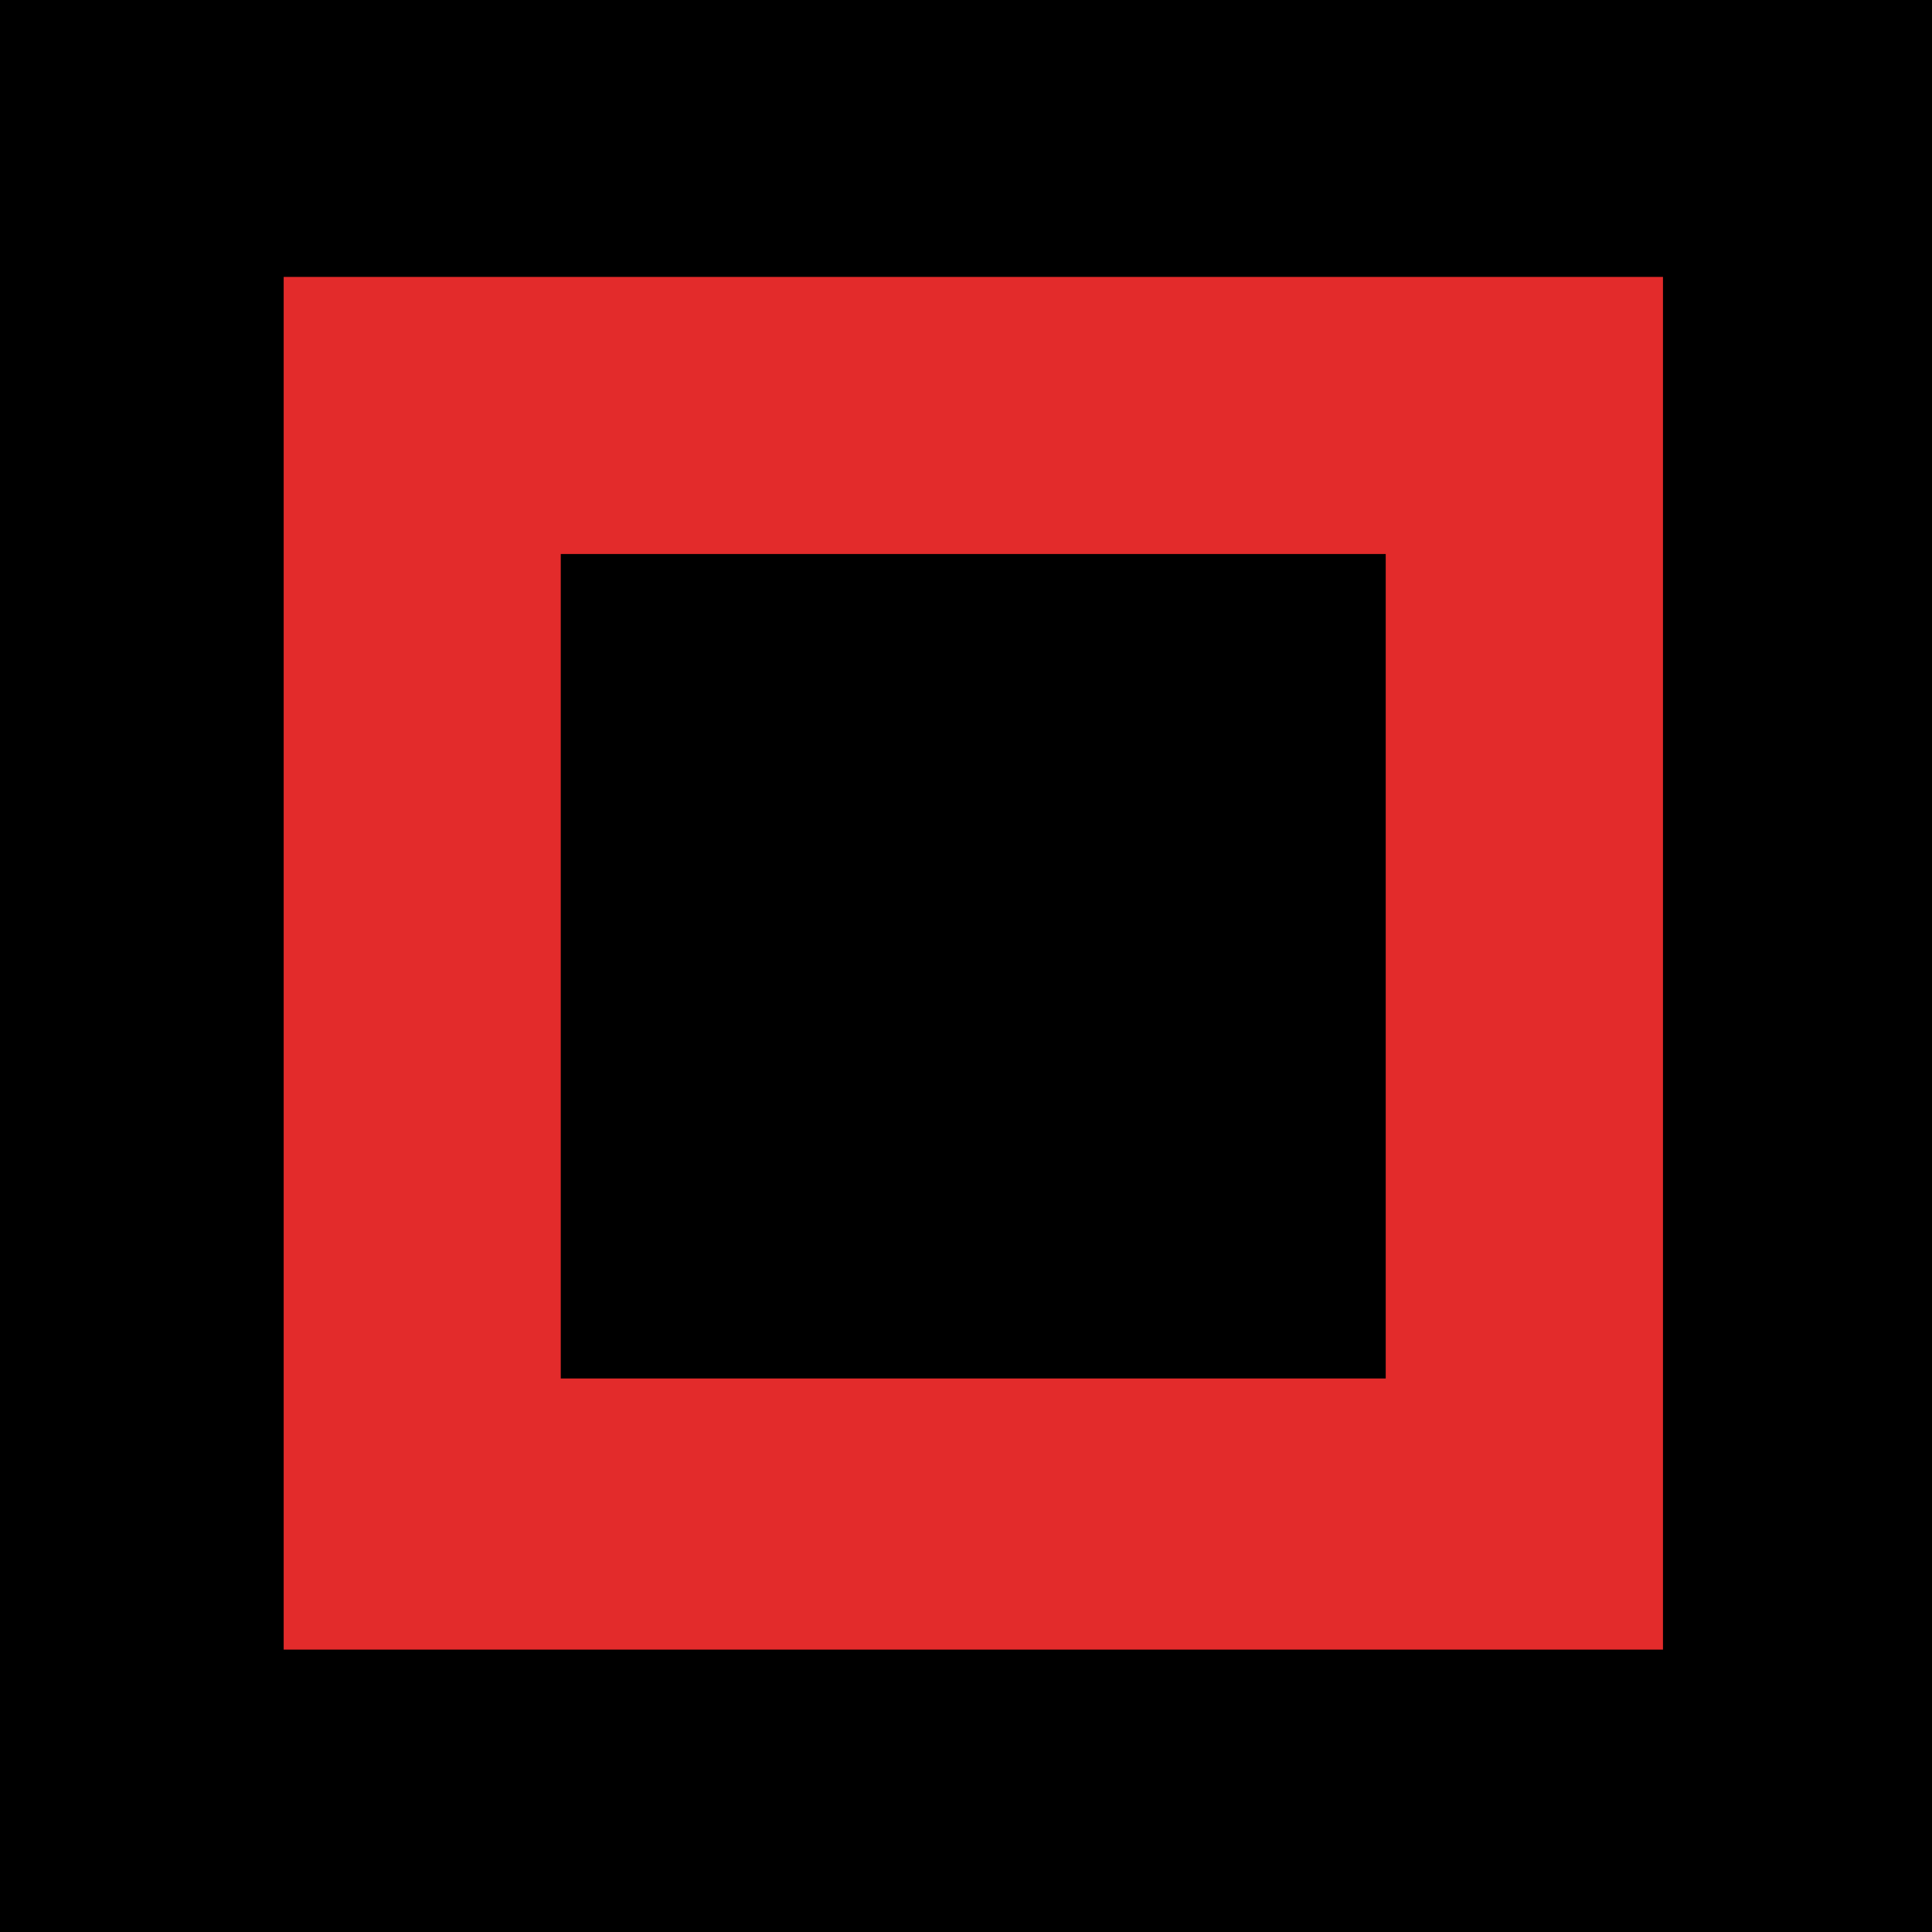
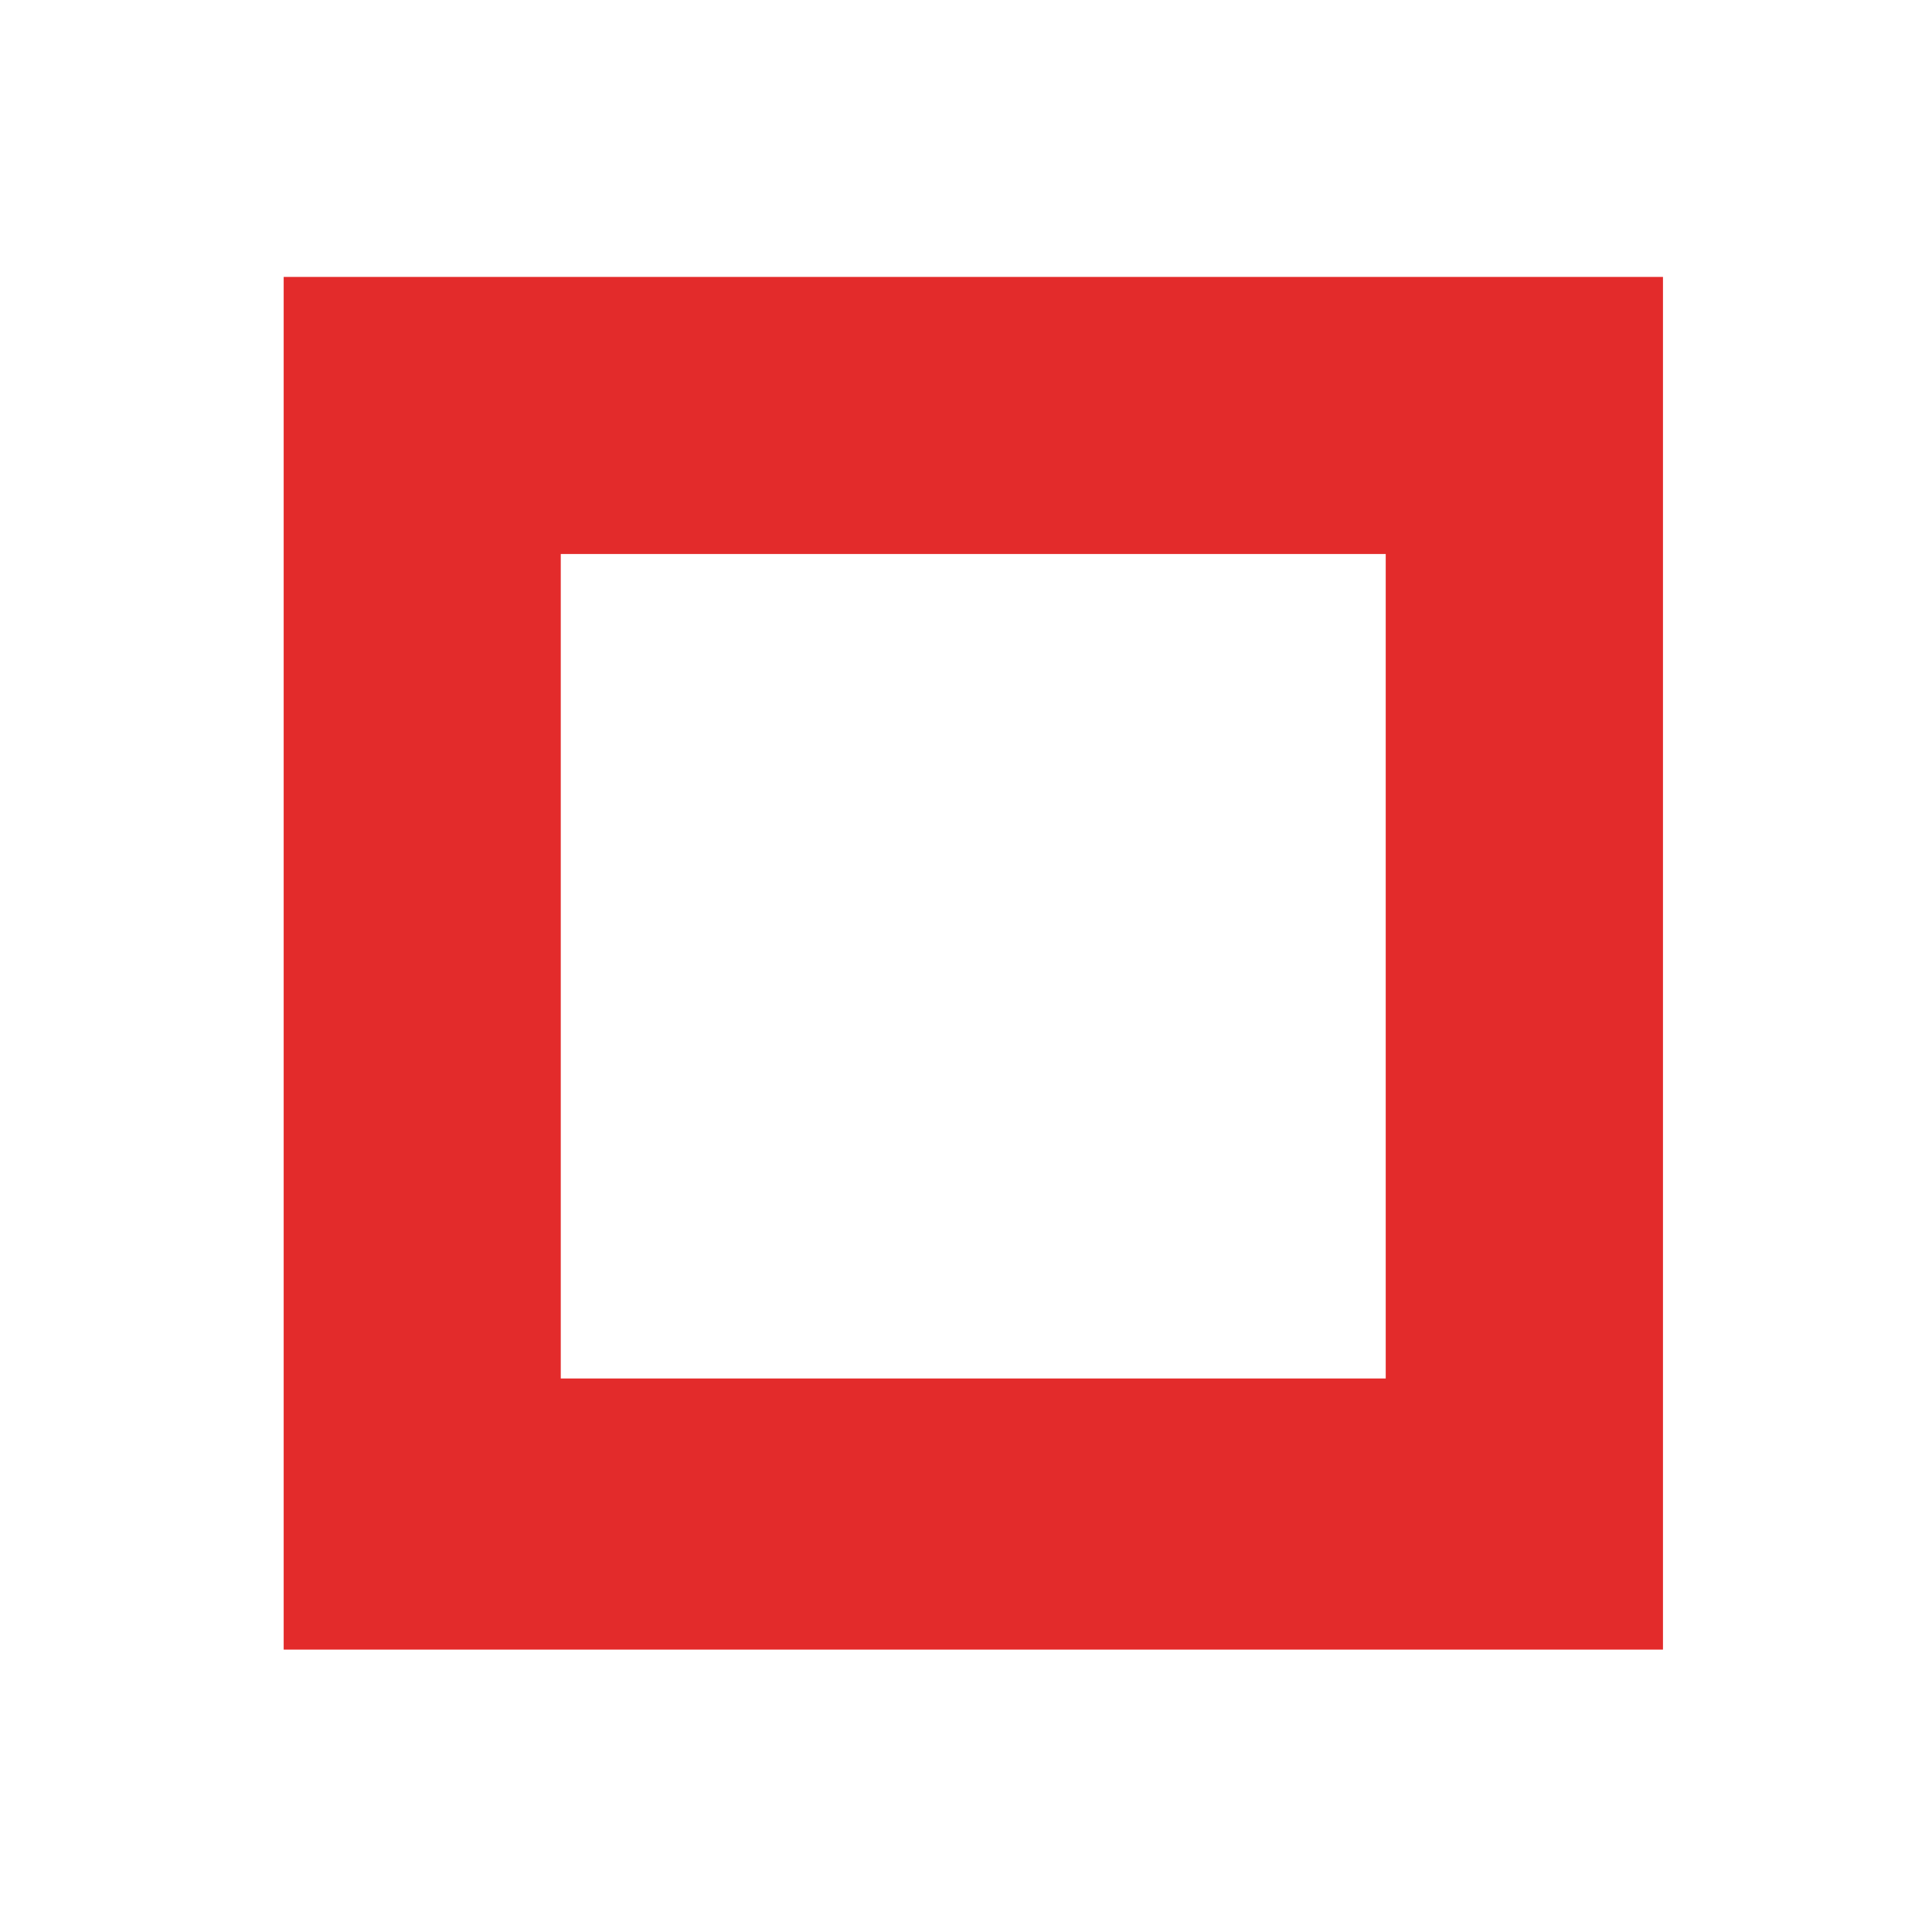
<svg xmlns="http://www.w3.org/2000/svg" viewBox="0 0 120 120">
  <g data-name="Layer 2">
    <g data-name="Layer 1">
-       <path d="M0 0h120v120H0z" />
      <path d="M17.62 17.2v85.26h85.67V17.2Zm68.45 68.42H34.83V34.41h51.24Z" style="fill:#e32b2b" />
    </g>
  </g>
</svg>